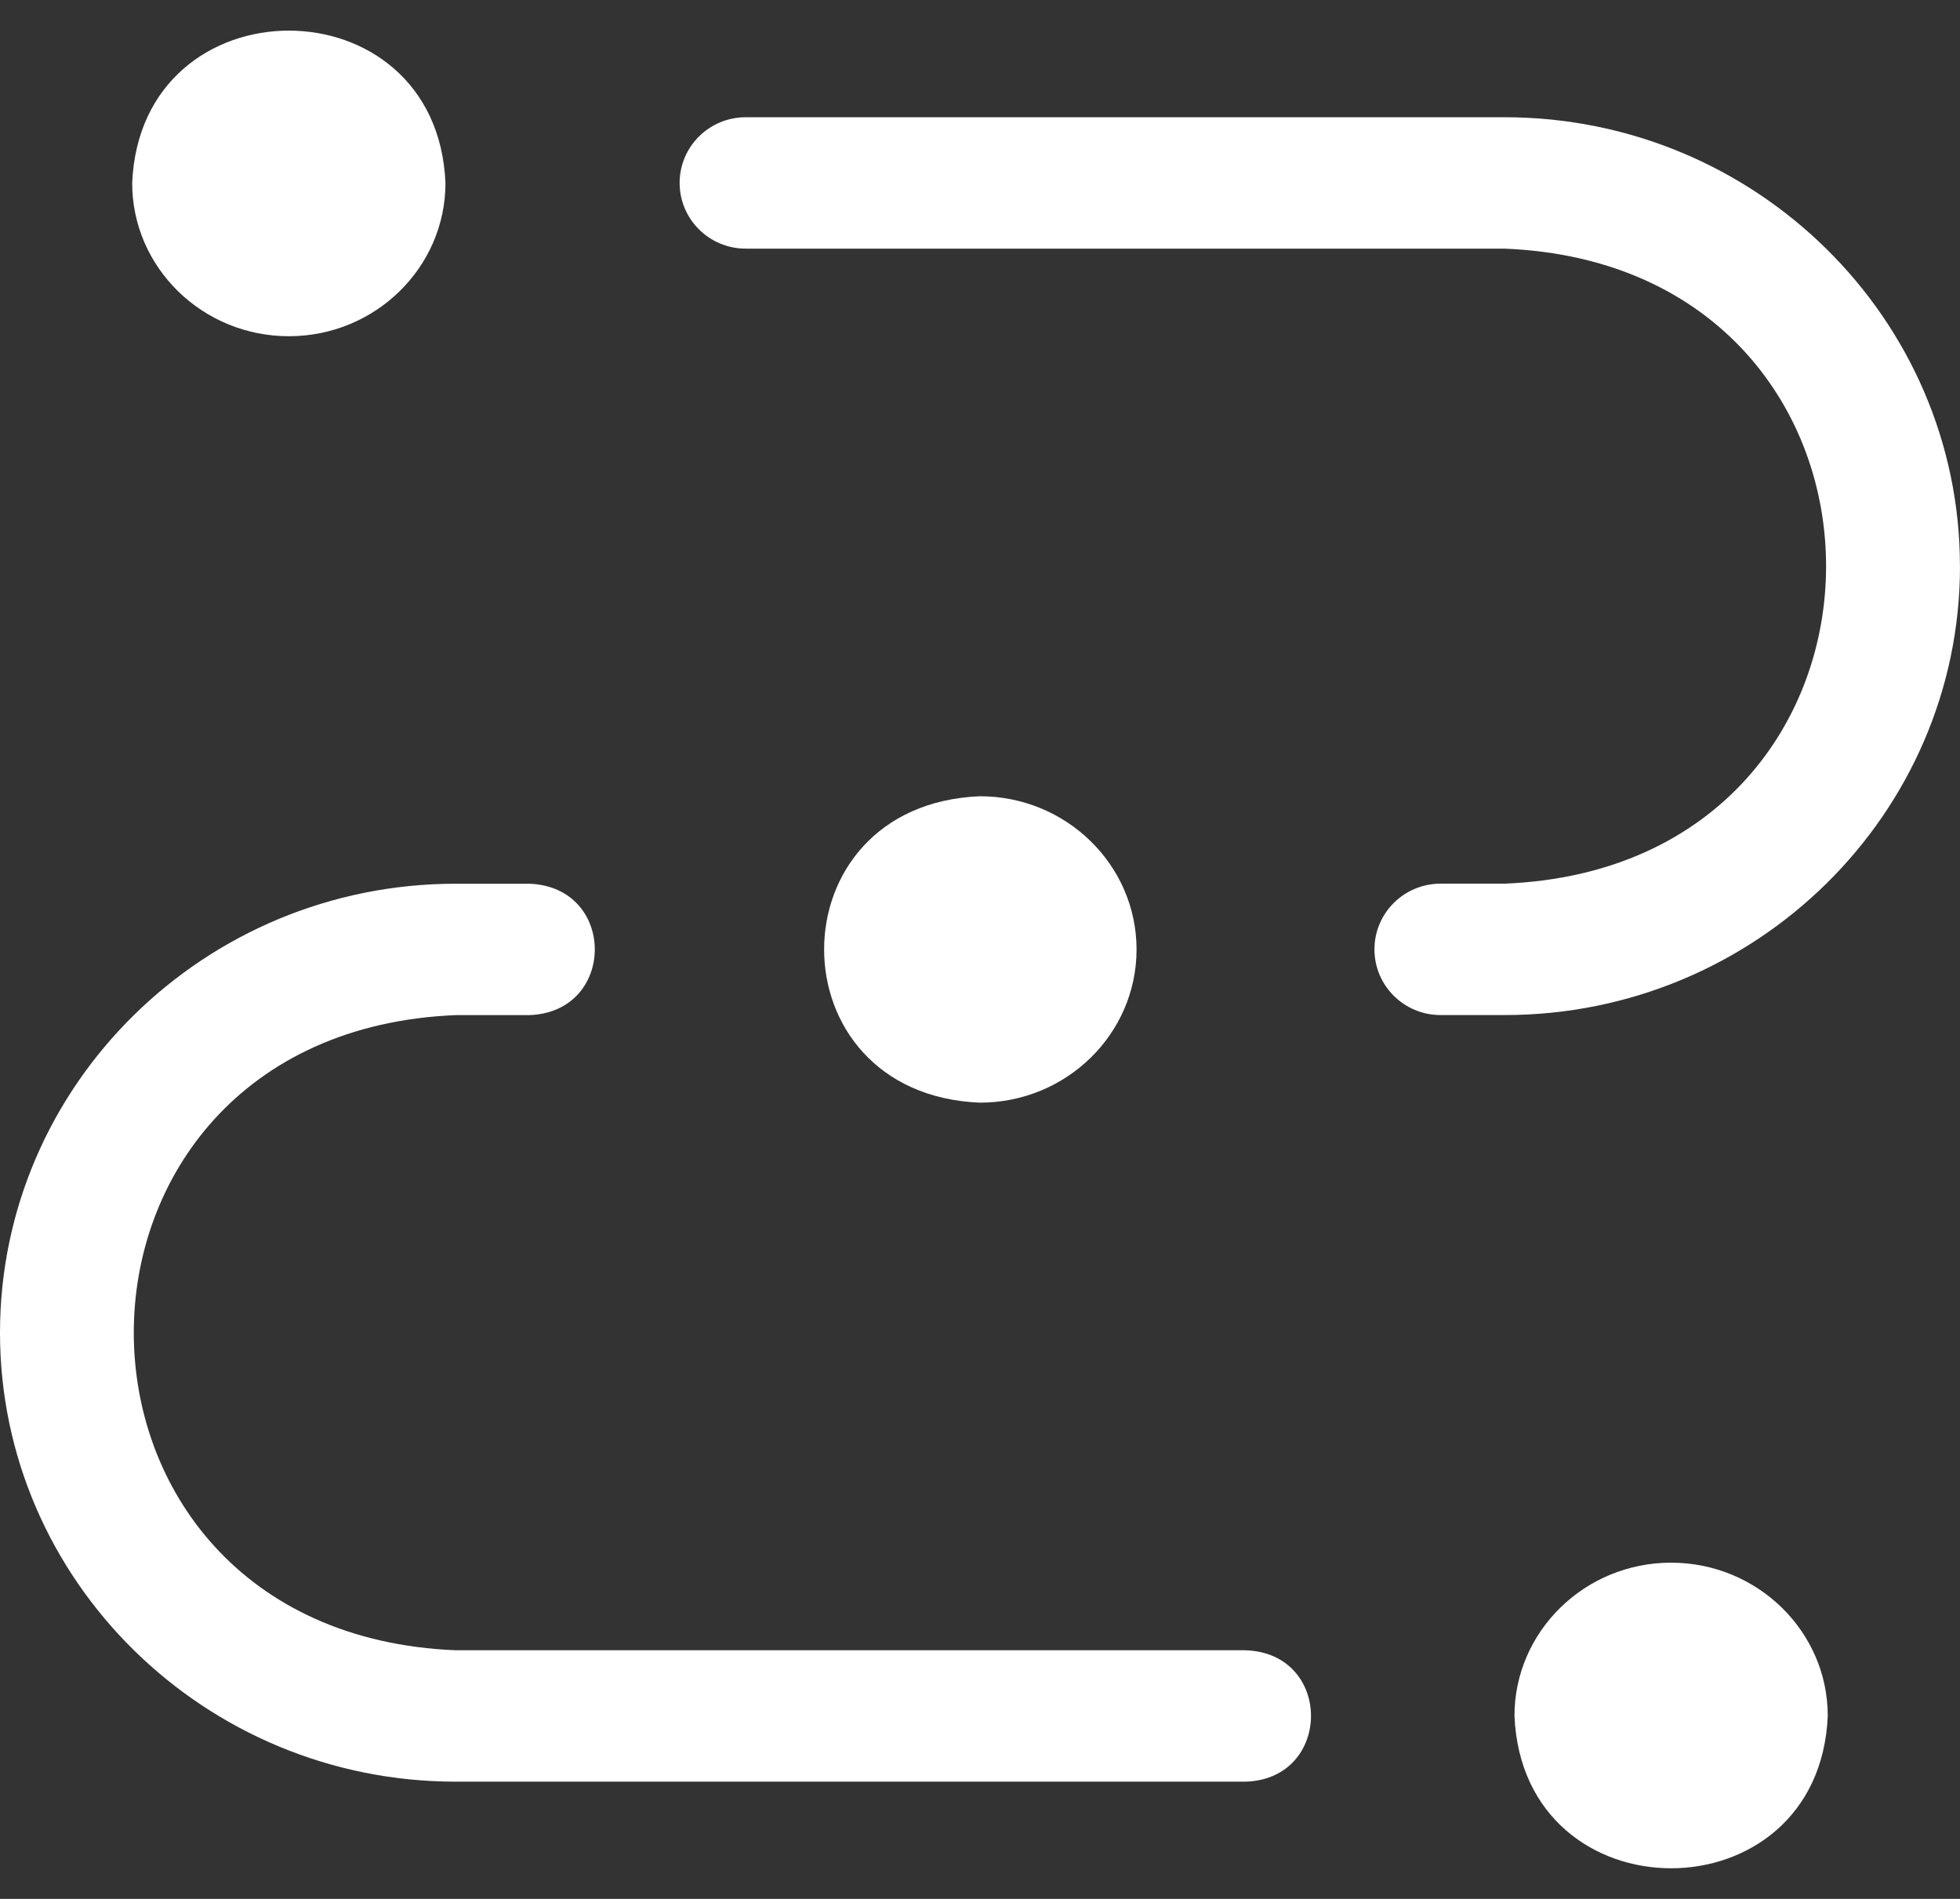
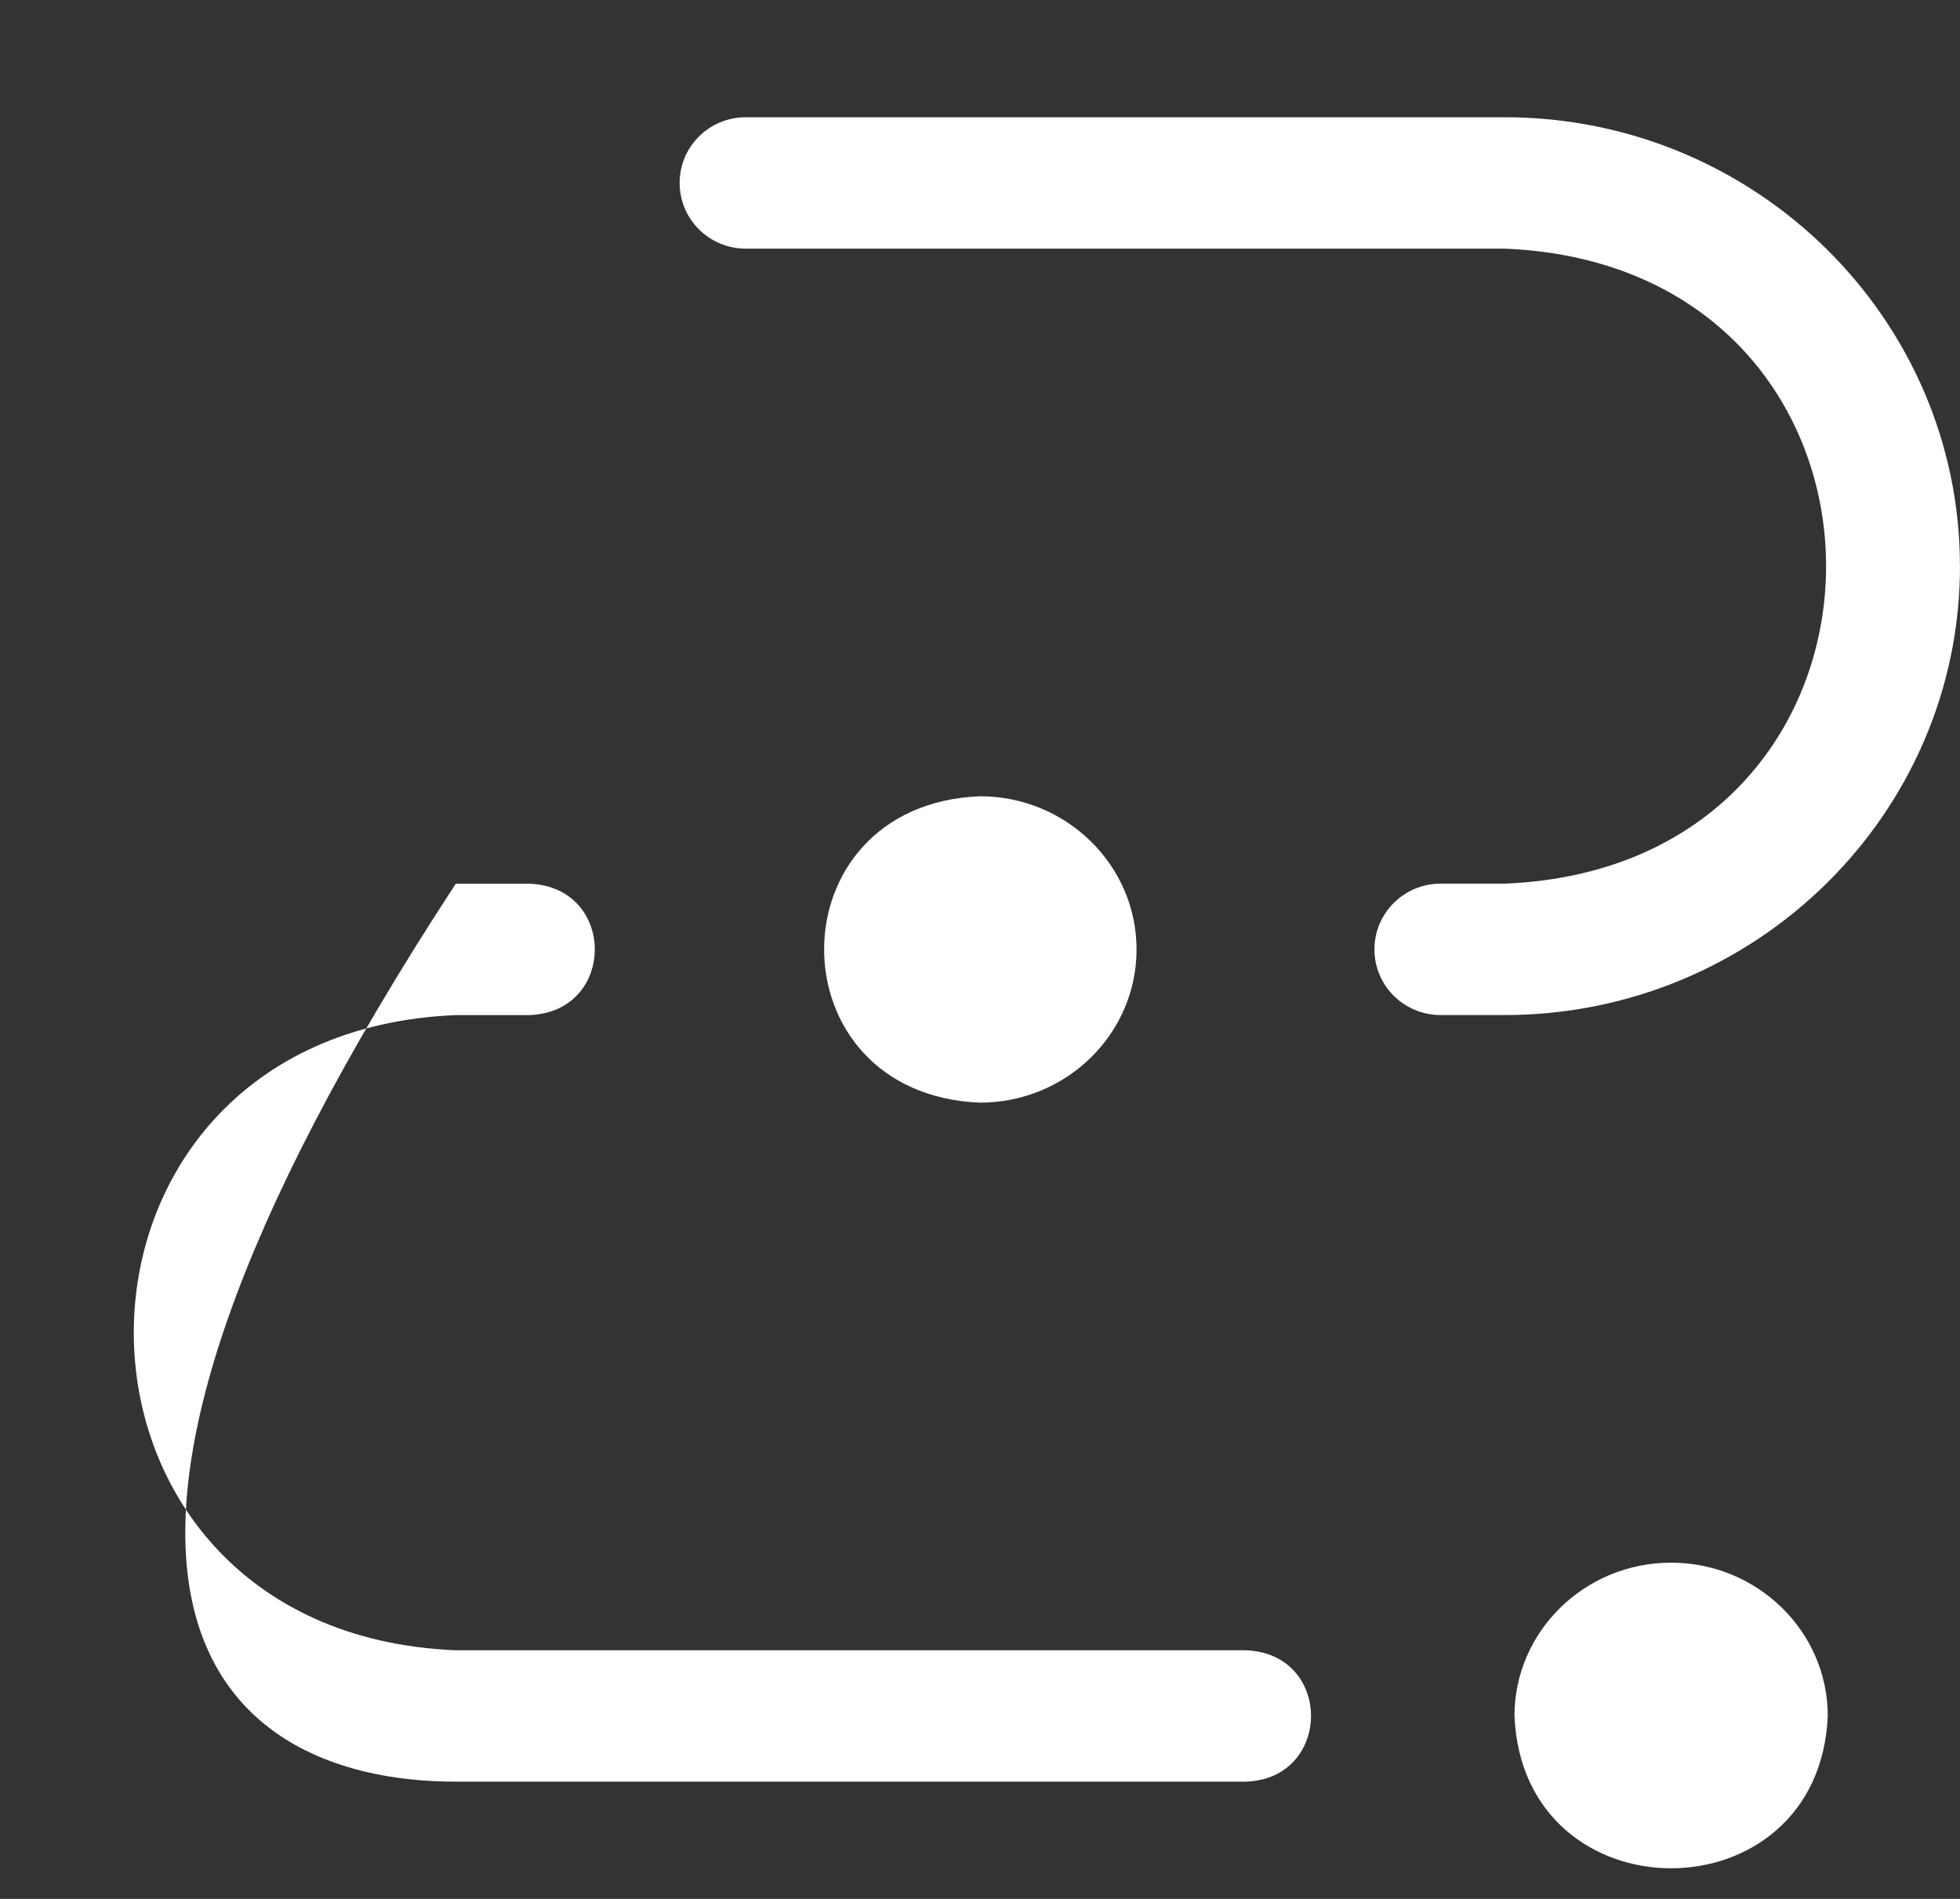
<svg xmlns="http://www.w3.org/2000/svg" width="32" height="31" viewBox="0 0 32 31" fill="none">
  <rect x="0" y="0" width="32" height="31" fill="#333333" stroke="none" />
  <path d="M27.282 25.511C25.873 25.511 24.726 26.634 24.726 28.012C24.866 31.331 29.702 31.328 29.841 28.012C29.841 26.634 28.693 25.511 27.282 25.511Z" fill="white" />
-   <path d="M20.335 26.941H7.441C0.433 26.656 0.431 16.859 7.441 16.572H8.64C10.067 16.525 10.069 14.476 8.64 14.427H7.441C3.337 14.427 0 17.715 0 21.757C0 25.797 3.339 29.086 7.441 29.086H20.335C21.756 29.044 21.765 26.987 20.335 26.941Z" fill="white" />
+   <path d="M20.335 26.941H7.441C0.433 26.656 0.431 16.859 7.441 16.572H8.64C10.067 16.525 10.069 14.476 8.64 14.427H7.441C0 25.797 3.339 29.086 7.441 29.086H20.335C21.756 29.044 21.765 26.987 20.335 26.941Z" fill="white" />
  <path d="M31.999 9.243C31.999 5.203 28.664 1.914 24.565 1.914H12.175C11.579 1.914 11.096 2.394 11.096 2.986C11.096 3.579 11.579 4.059 12.175 4.059H24.565C31.563 4.344 31.563 14.141 24.565 14.426H23.519C22.923 14.426 22.44 14.906 22.44 15.499C22.44 16.091 22.923 16.571 23.519 16.571H24.566C28.666 16.571 32 13.284 32 9.242L31.999 9.243Z" fill="white" />
-   <path d="M4.717 5.489C6.125 5.489 7.273 4.367 7.273 2.988C7.133 -0.331 2.297 -0.328 2.158 2.988C2.158 4.367 3.305 5.489 4.717 5.489Z" fill="white" />
  <path d="M18.556 15.5C18.556 14.121 17.409 12.999 15.999 12.999C12.606 13.136 12.608 17.864 15.999 18.001C17.411 18.001 18.556 16.879 18.556 15.5Z" fill="white" />
</svg>